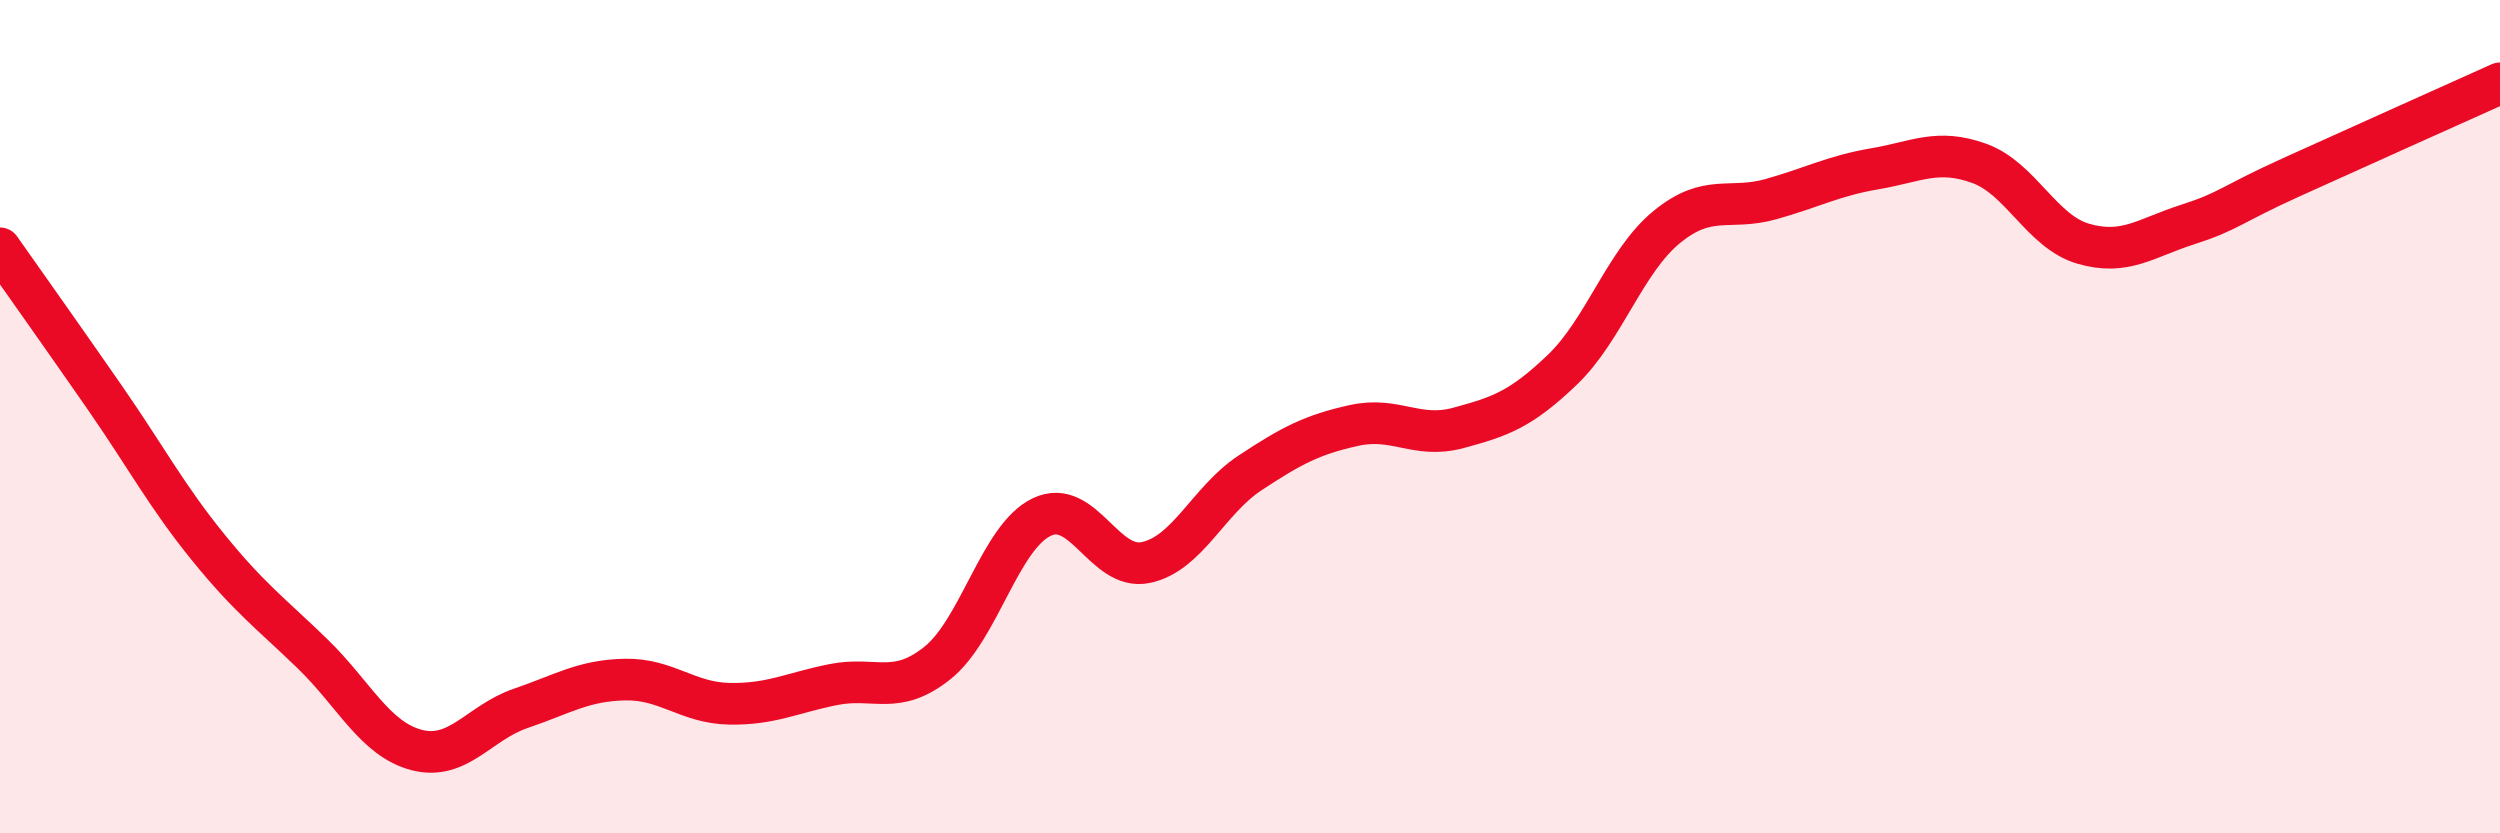
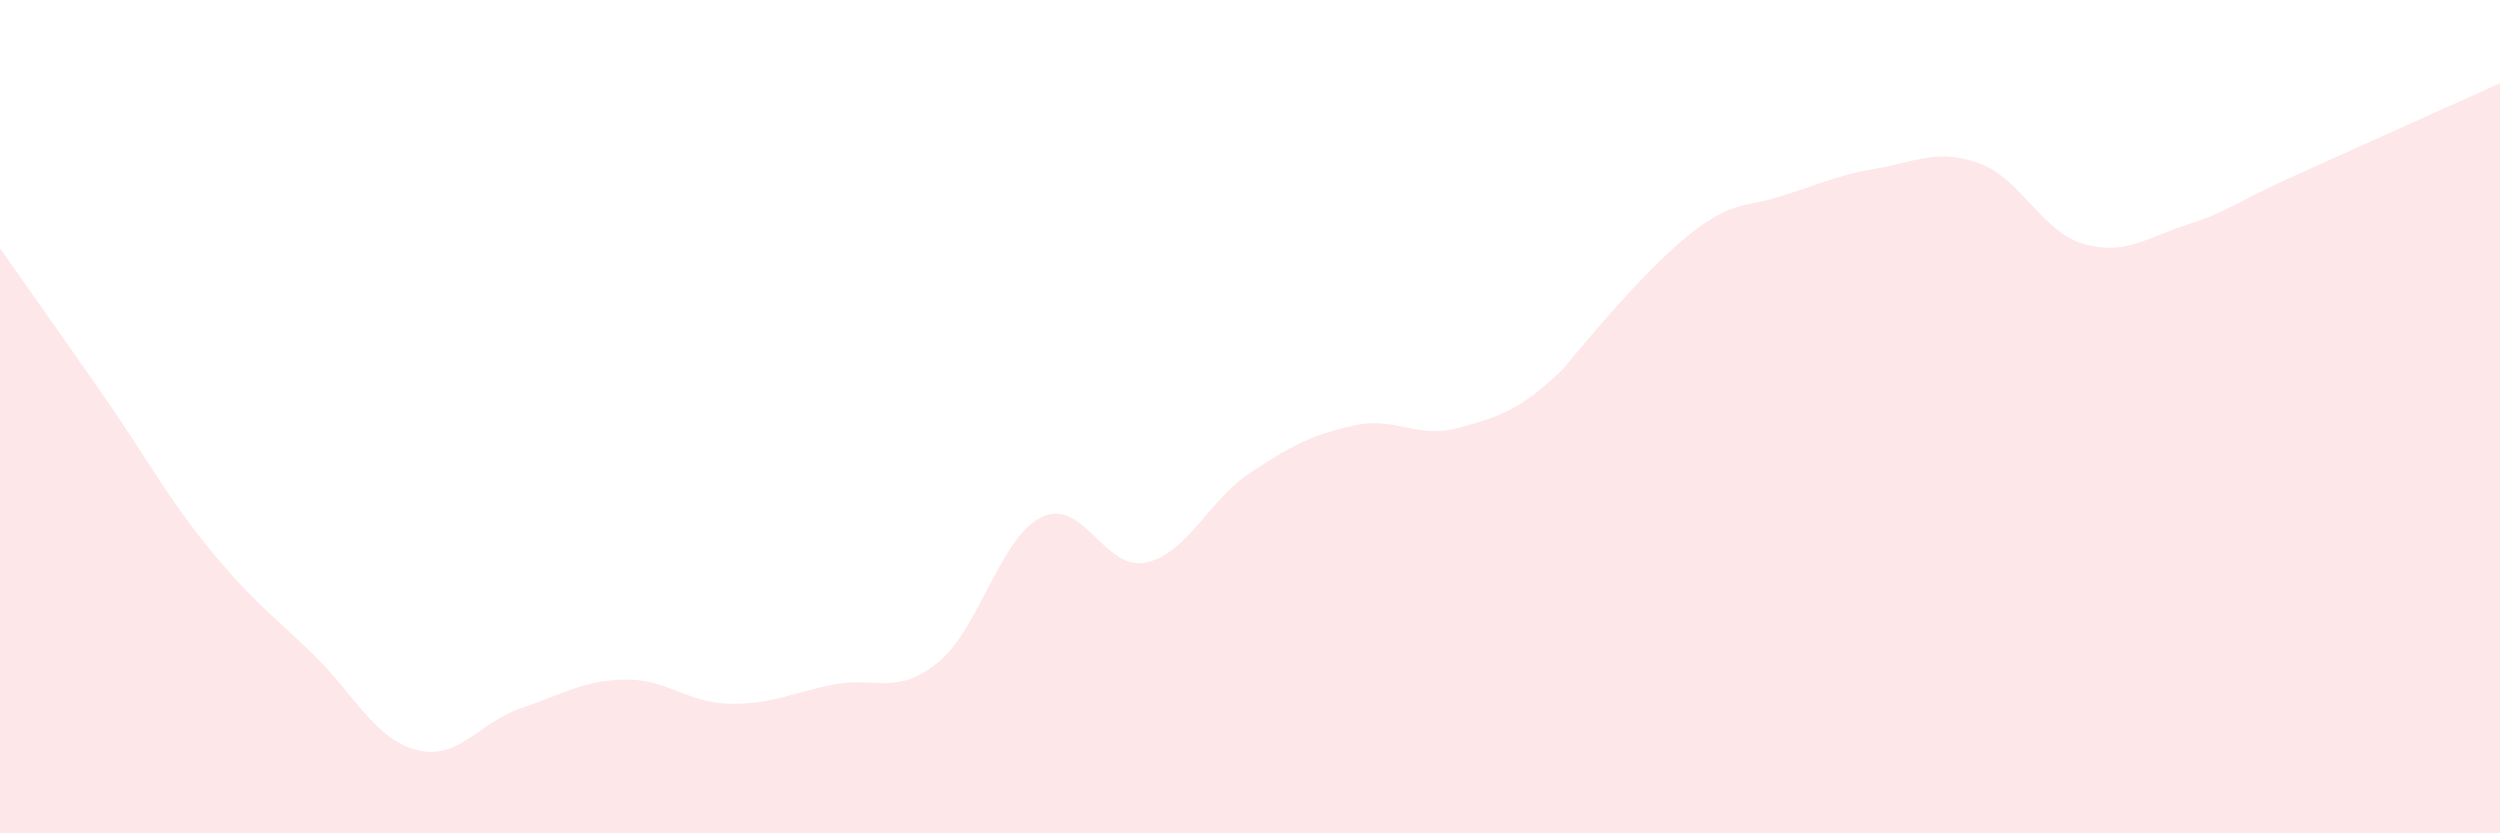
<svg xmlns="http://www.w3.org/2000/svg" width="60" height="20" viewBox="0 0 60 20">
-   <path d="M 0,5.96 C 0.5,6.67 1.5,8.08 2.5,9.52 C 3.5,10.96 4,11.91 5,13.14 C 6,14.37 6.5,14.72 7.5,15.69 C 8.5,16.66 9,17.74 10,18 C 11,18.26 11.5,17.34 12.5,17 C 13.5,16.66 14,16.33 15,16.31 C 16,16.29 16.5,16.87 17.5,16.89 C 18.5,16.91 19,16.63 20,16.43 C 21,16.23 21.5,16.71 22.5,15.91 C 23.5,15.11 24,12.89 25,12.41 C 26,11.93 26.5,13.71 27.5,13.5 C 28.5,13.29 29,12.01 30,11.35 C 31,10.69 31.5,10.43 32.5,10.21 C 33.5,9.99 34,10.54 35,10.27 C 36,10 36.5,9.83 37.5,8.87 C 38.5,7.91 39,6.27 40,5.45 C 41,4.63 41.5,5.06 42.5,4.78 C 43.5,4.5 44,4.22 45,4.05 C 46,3.88 46.5,3.56 47.5,3.92 C 48.5,4.28 49,5.56 50,5.85 C 51,6.14 51.5,5.71 52.5,5.39 C 53.5,5.07 53.5,4.93 55,4.25 C 56.5,3.57 59,2.45 60,2L60 20L0 20Z" fill="#EB0A25" opacity="0.1" stroke-linecap="round" stroke-linejoin="round" />
-   <path d="M 0,5.96 C 0.5,6.67 1.5,8.08 2.5,9.52 C 3.5,10.96 4,11.91 5,13.14 C 6,14.37 6.5,14.72 7.5,15.69 C 8.5,16.66 9,17.74 10,18 C 11,18.26 11.5,17.34 12.5,17 C 13.5,16.66 14,16.33 15,16.31 C 16,16.29 16.5,16.87 17.5,16.89 C 18.5,16.91 19,16.63 20,16.43 C 21,16.23 21.5,16.71 22.5,15.91 C 23.5,15.11 24,12.89 25,12.41 C 26,11.93 26.5,13.71 27.5,13.5 C 28.5,13.29 29,12.01 30,11.35 C 31,10.69 31.5,10.43 32.5,10.21 C 33.5,9.99 34,10.54 35,10.27 C 36,10 36.5,9.83 37.5,8.87 C 38.5,7.91 39,6.27 40,5.45 C 41,4.63 41.5,5.06 42.5,4.78 C 43.5,4.5 44,4.22 45,4.05 C 46,3.88 46.5,3.56 47.5,3.92 C 48.5,4.28 49,5.56 50,5.85 C 51,6.14 51.5,5.71 52.5,5.39 C 53.5,5.07 53.5,4.93 55,4.25 C 56.5,3.57 59,2.45 60,2" stroke="#EB0A25" stroke-width="1" fill="none" stroke-linecap="round" stroke-linejoin="round" />
+   <path d="M 0,5.96 C 0.5,6.67 1.5,8.08 2.5,9.52 C 3.5,10.96 4,11.91 5,13.14 C 6,14.37 6.5,14.72 7.5,15.69 C 8.5,16.66 9,17.74 10,18 C 11,18.26 11.5,17.34 12.5,17 C 13.5,16.66 14,16.33 15,16.31 C 16,16.29 16.5,16.87 17.5,16.89 C 18.5,16.91 19,16.63 20,16.43 C 21,16.23 21.5,16.71 22.5,15.91 C 23.5,15.11 24,12.89 25,12.41 C 26,11.93 26.5,13.71 27.5,13.5 C 28.5,13.29 29,12.01 30,11.35 C 31,10.69 31.5,10.43 32.5,10.21 C 33.5,9.99 34,10.54 35,10.27 C 36,10 36.5,9.83 37.5,8.87 C 41,4.63 41.5,5.06 42.5,4.78 C 43.5,4.5 44,4.22 45,4.05 C 46,3.88 46.5,3.56 47.5,3.92 C 48.5,4.28 49,5.56 50,5.85 C 51,6.14 51.5,5.71 52.5,5.39 C 53.5,5.07 53.5,4.93 55,4.25 C 56.5,3.57 59,2.45 60,2L60 20L0 20Z" fill="#EB0A25" opacity="0.1" stroke-linecap="round" stroke-linejoin="round" />
</svg>